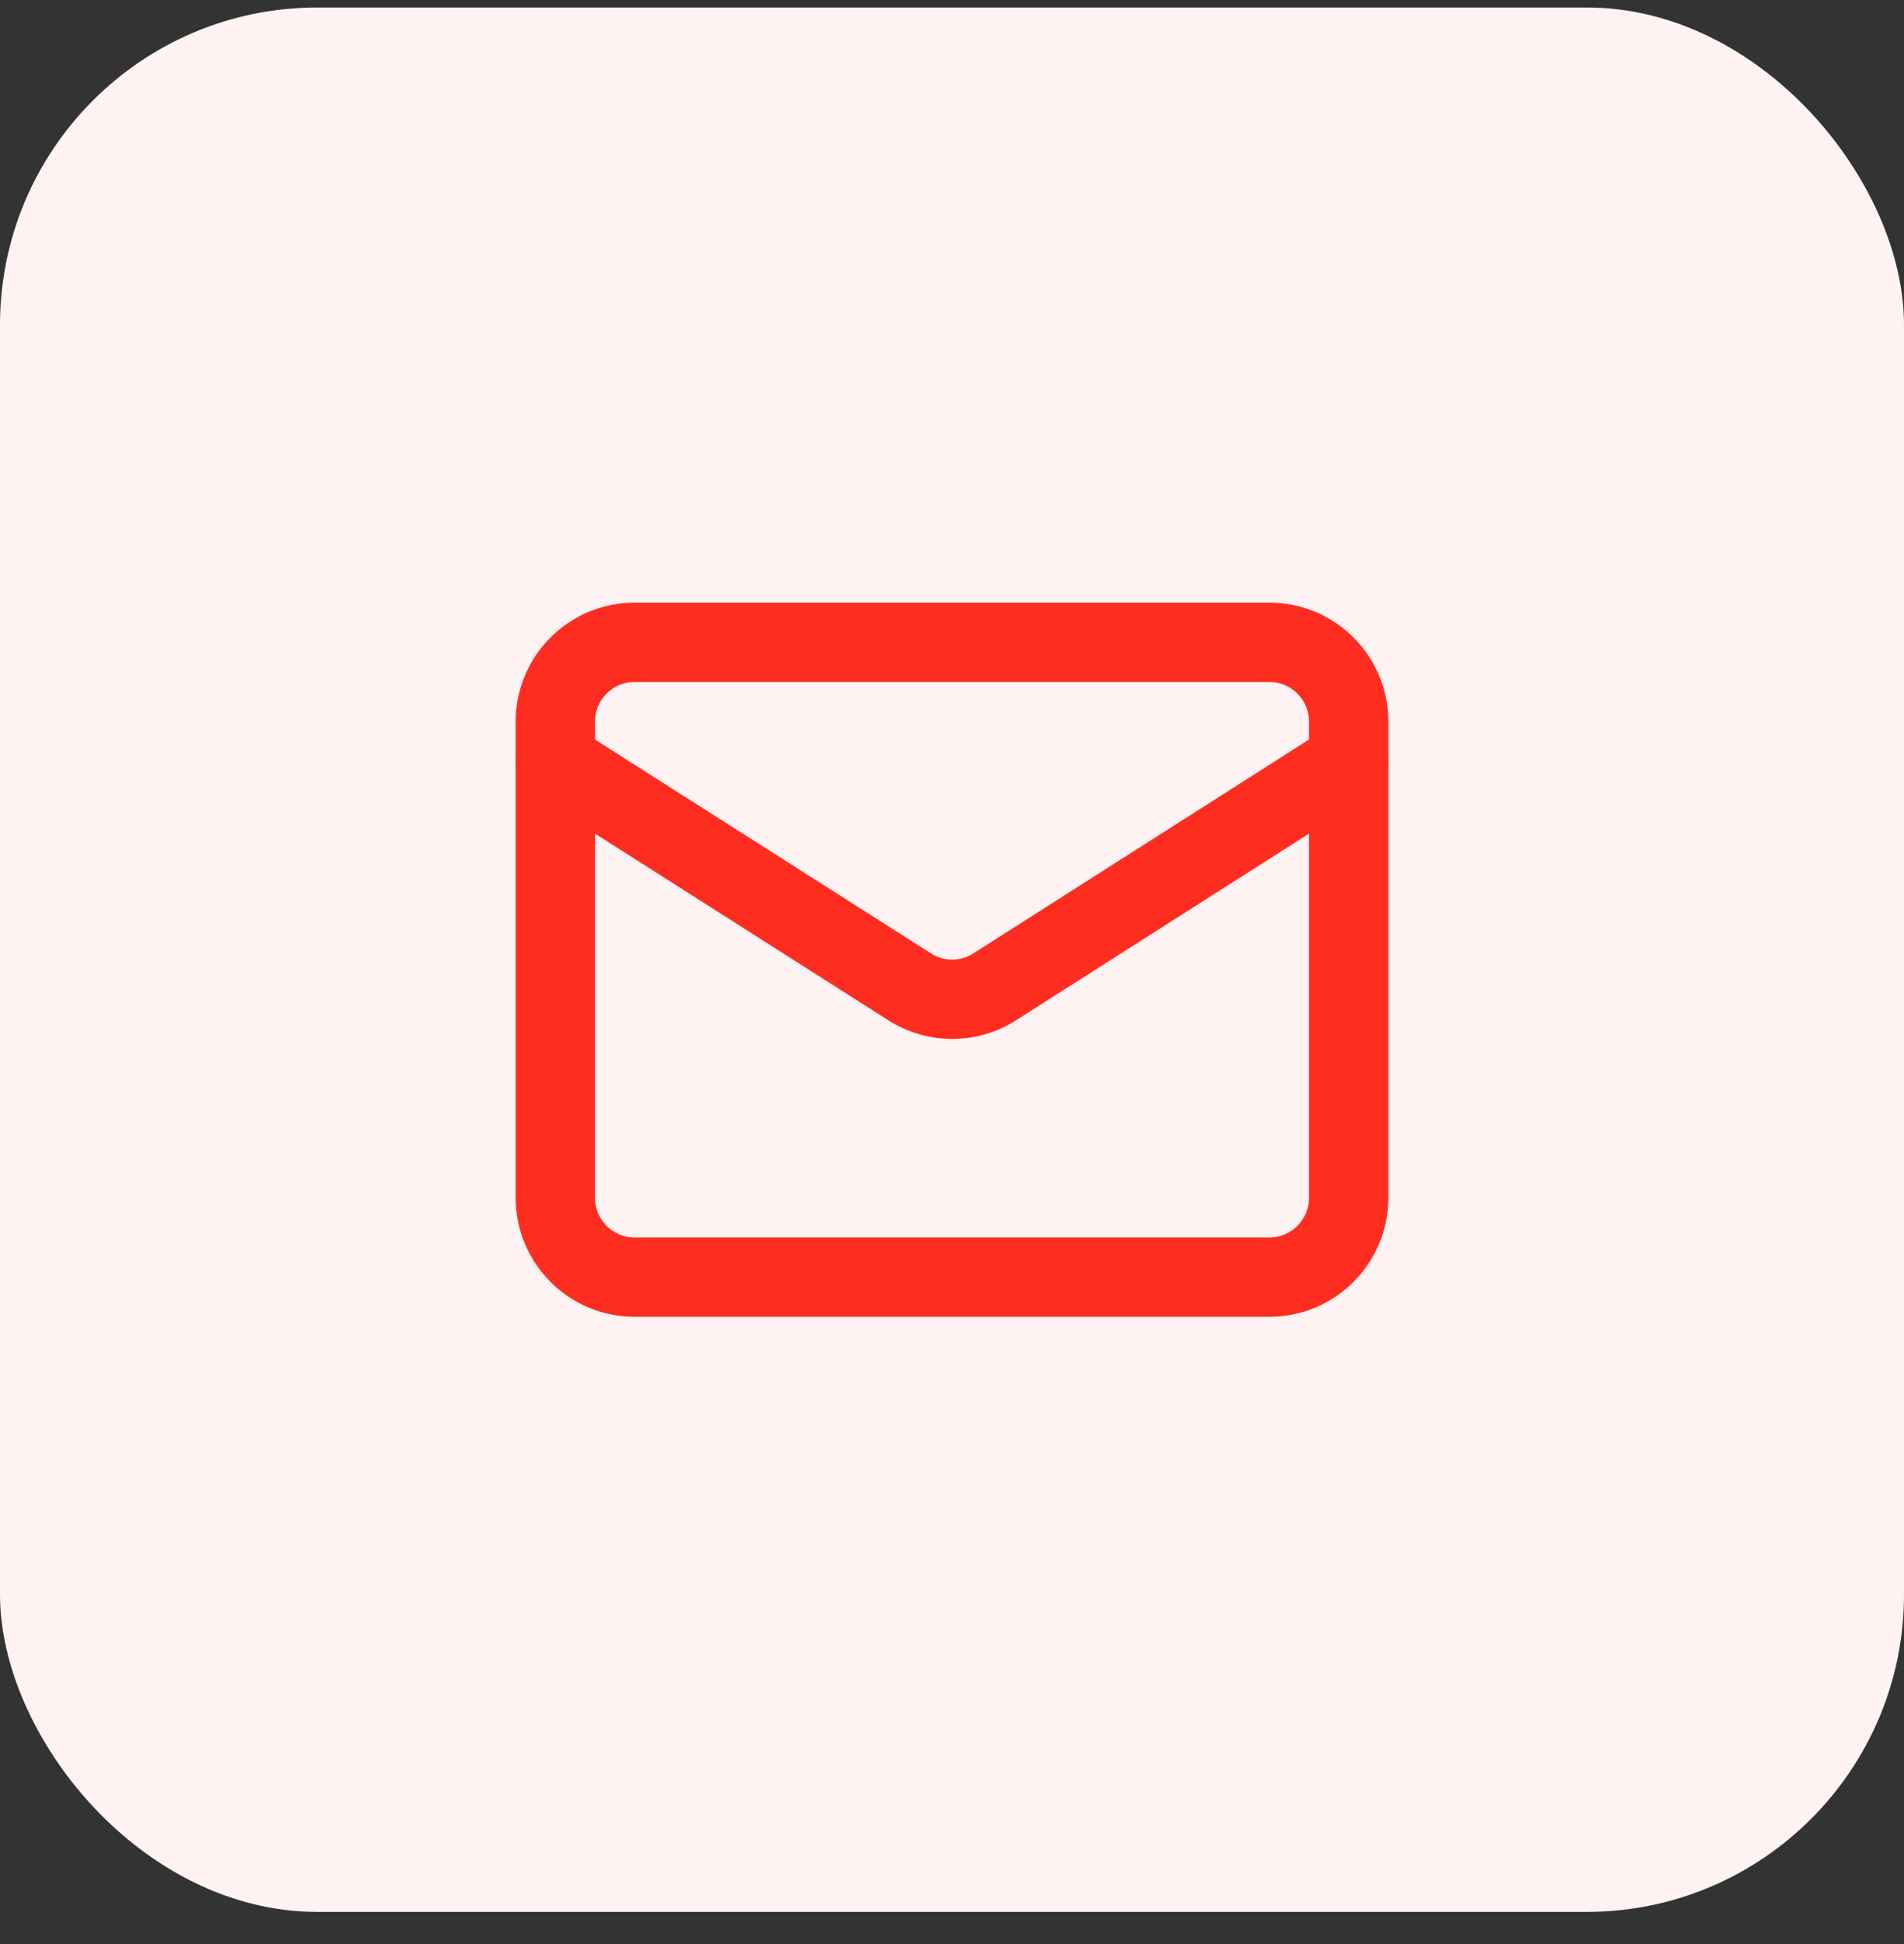
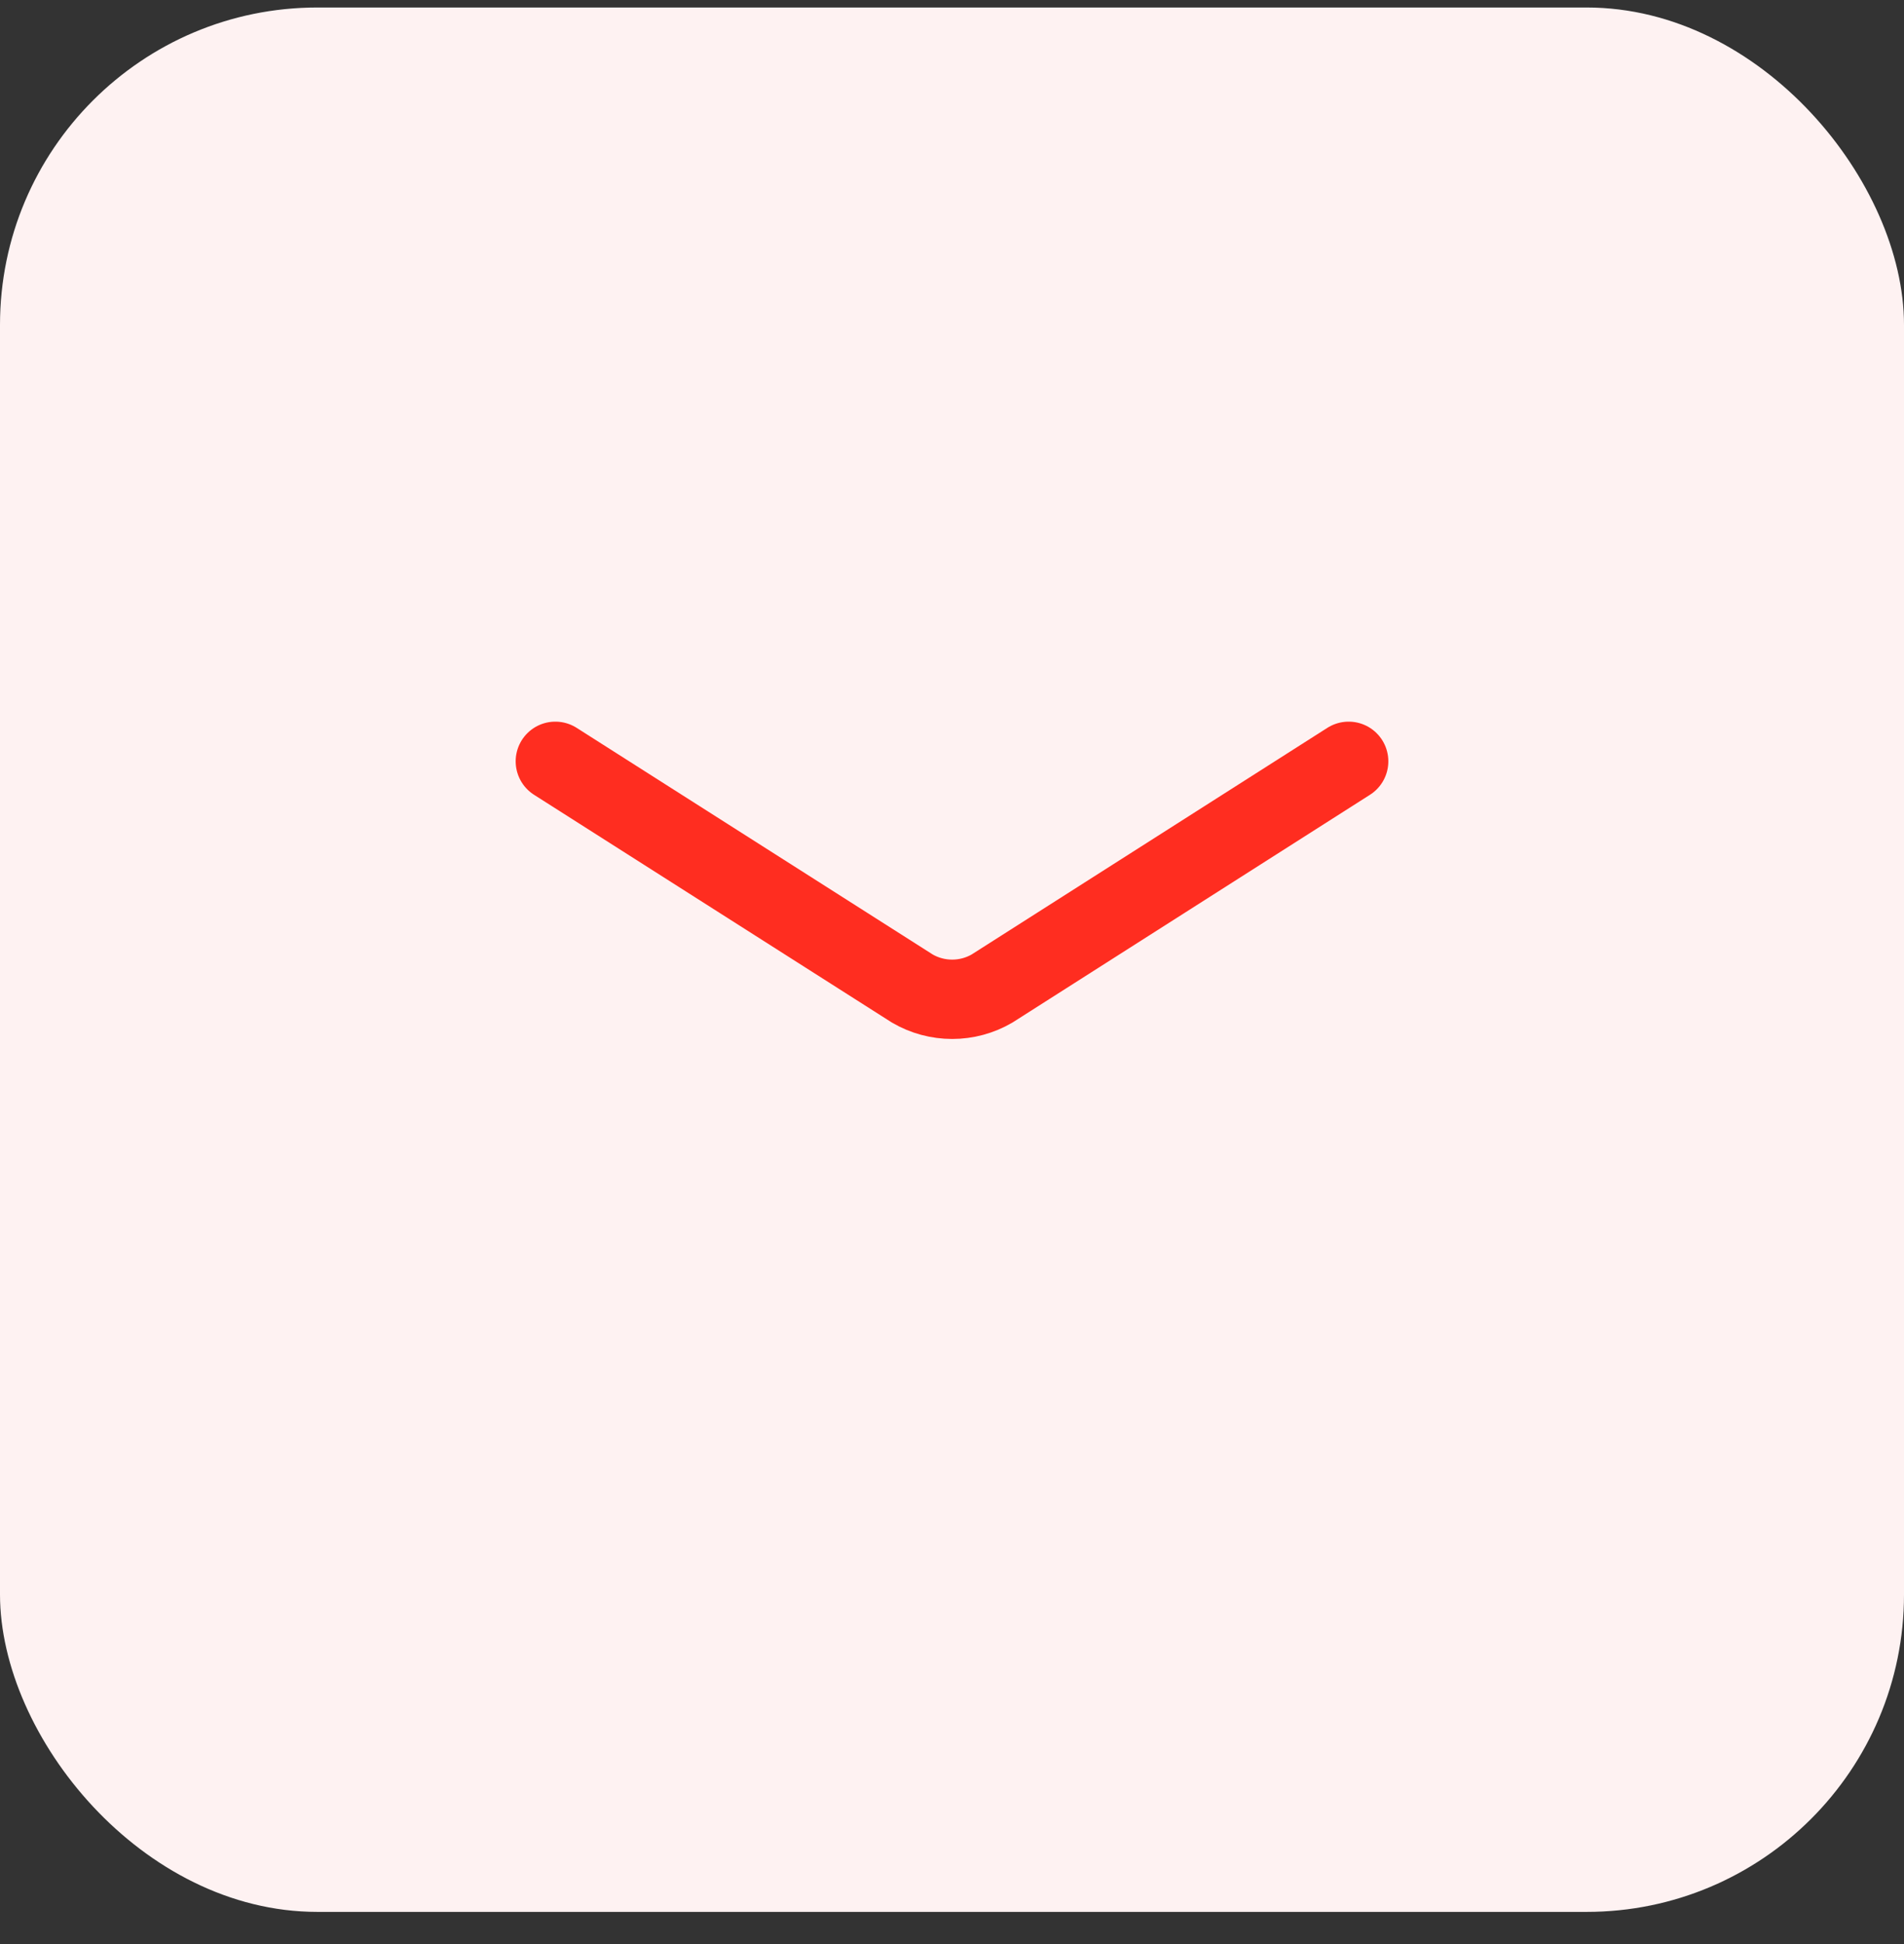
<svg xmlns="http://www.w3.org/2000/svg" width="48" height="49" viewBox="0 0 48 49" fill="none">
  <rect x="0" y="0" width="48" height="49" fill="#333333" stroke="none" />
  <rect y="0.189" width="48" height="48" rx="8" fill="#FEF2F2" />
  <path d="M34 19.189L25.009 24.916C24.704 25.094 24.357 25.187 24.005 25.187C23.652 25.187 23.305 25.094 23 24.916L14 19.189" stroke="#FF2D20" stroke-width="2" stroke-linecap="round" stroke-linejoin="round" />
-   <path d="M32 16.189H16C14.895 16.189 14 17.085 14 18.189V30.189C14 31.294 14.895 32.19 16 32.19H32C33.105 32.19 34 31.294 34 30.189V18.189C34 17.085 33.105 16.189 32 16.189Z" stroke="#FF2D20" stroke-width="2" stroke-linecap="round" stroke-linejoin="round" />
</svg>